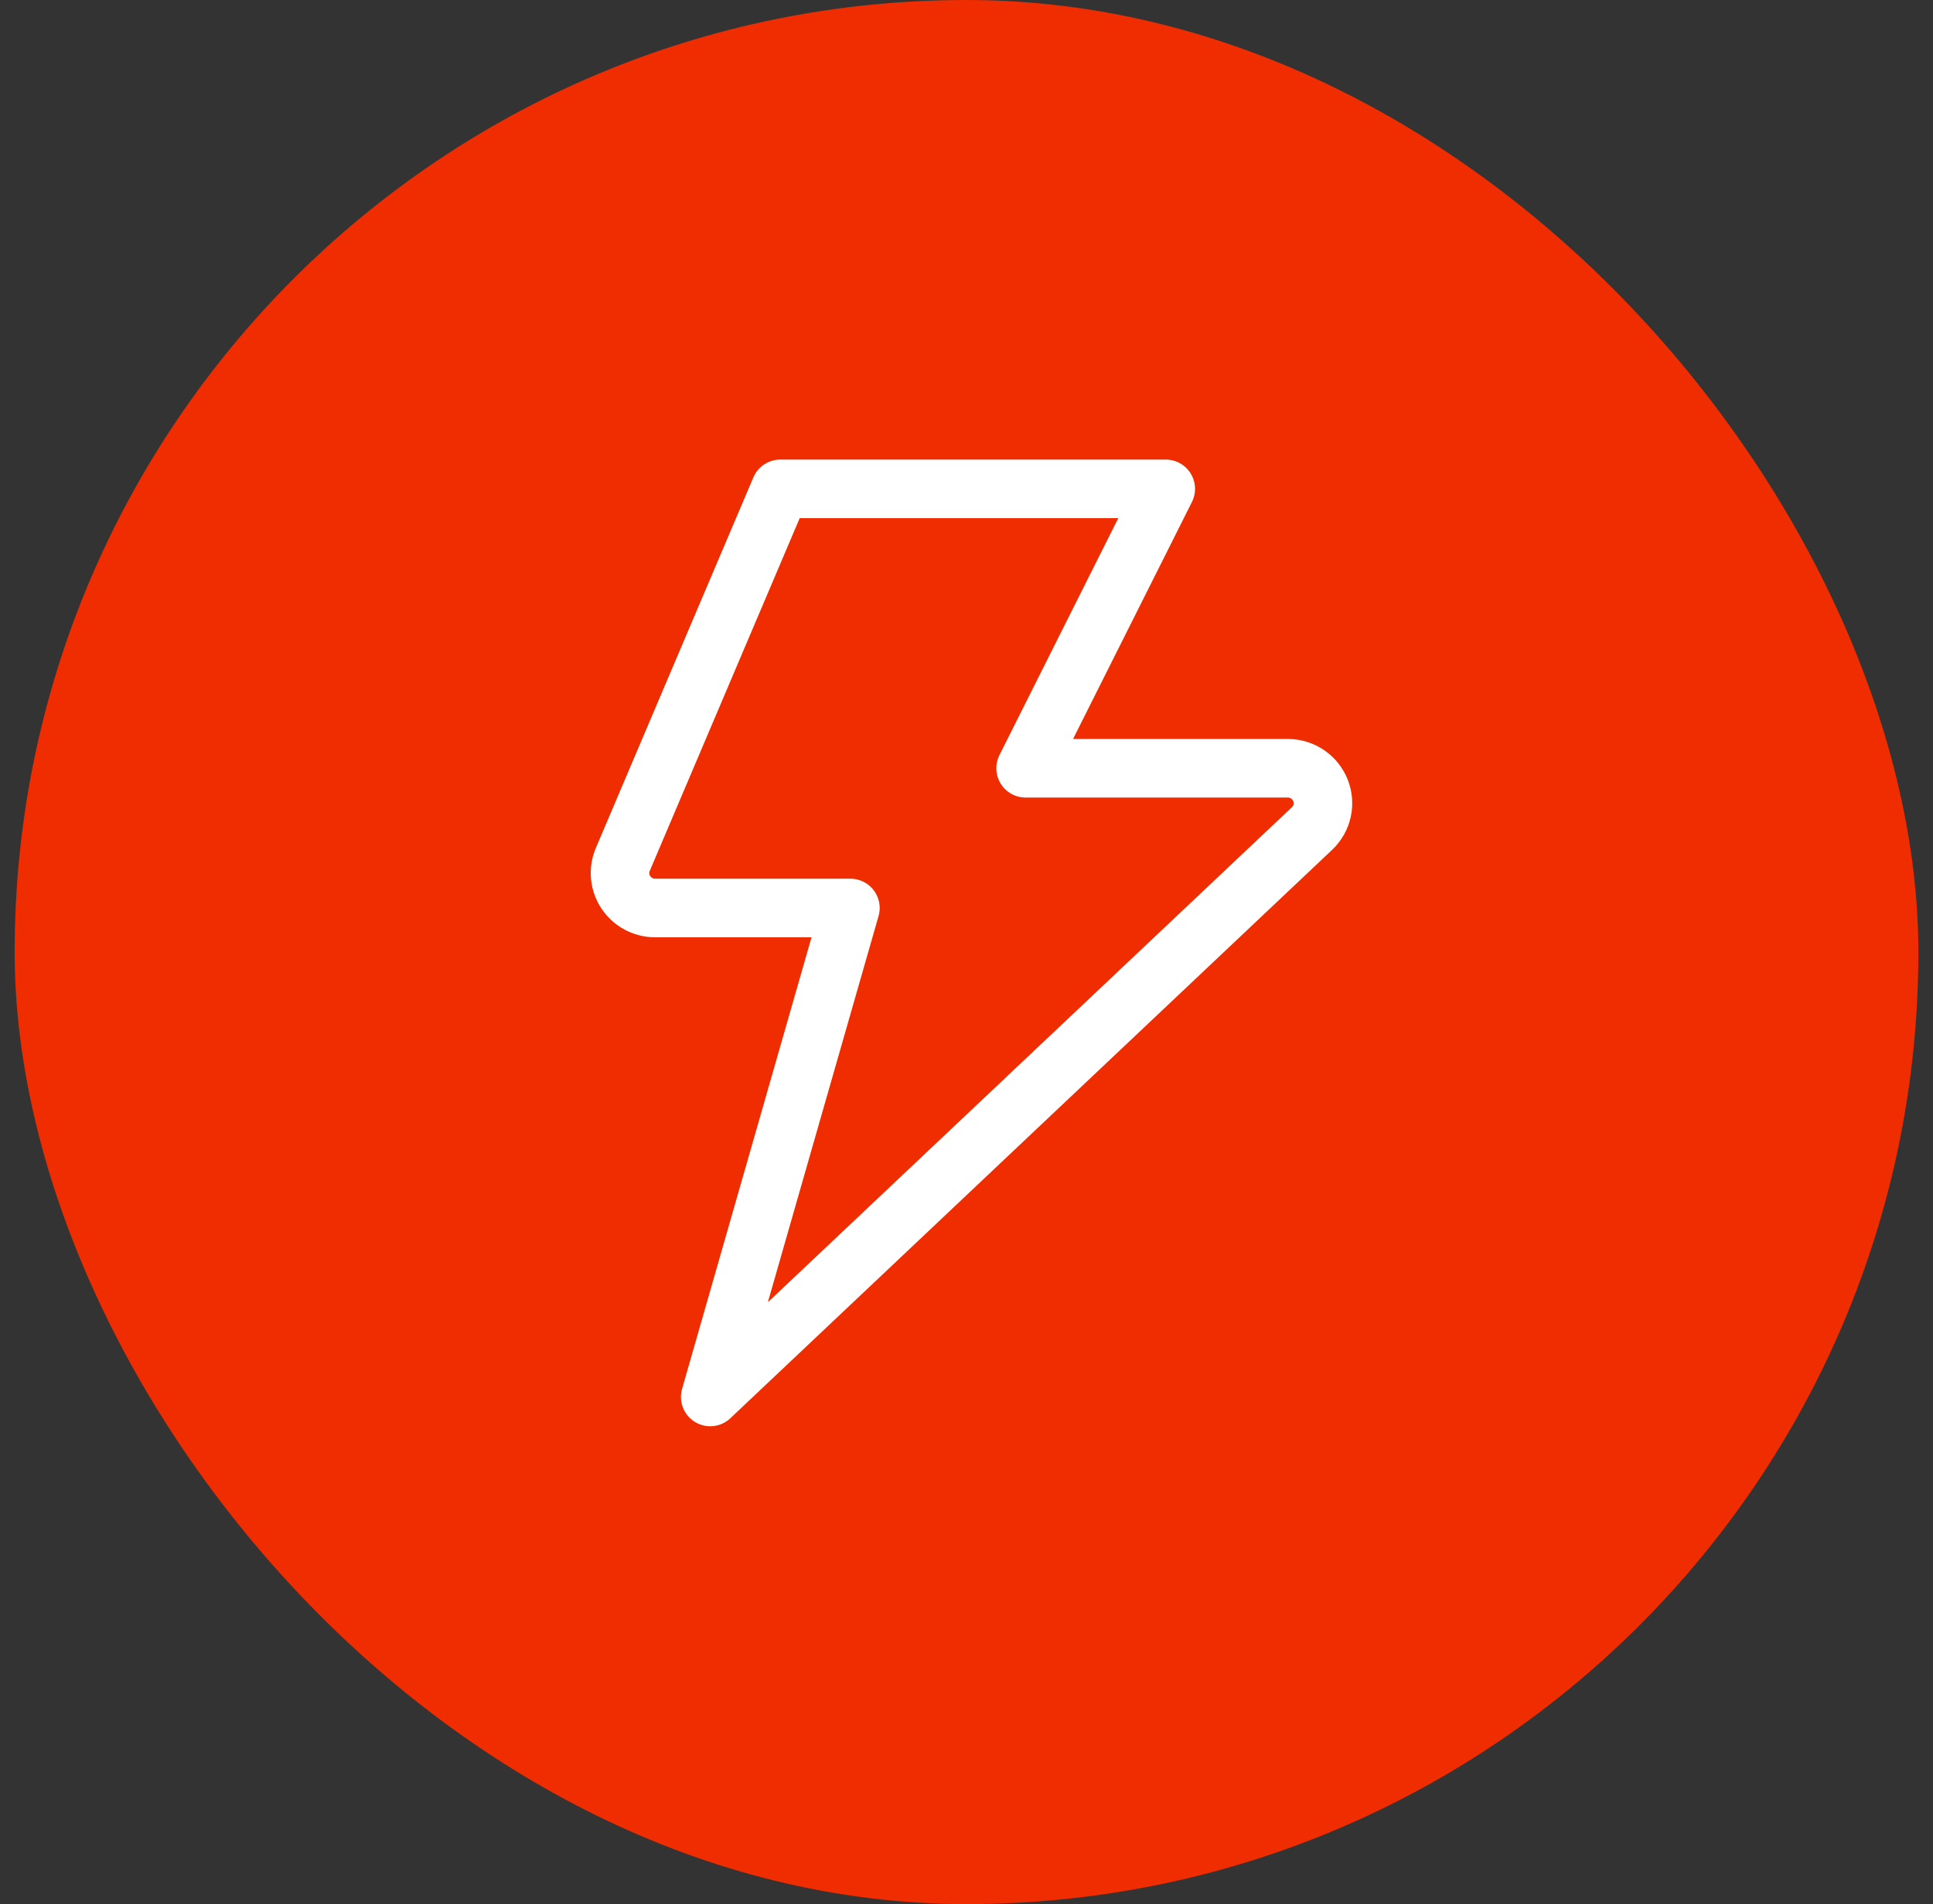
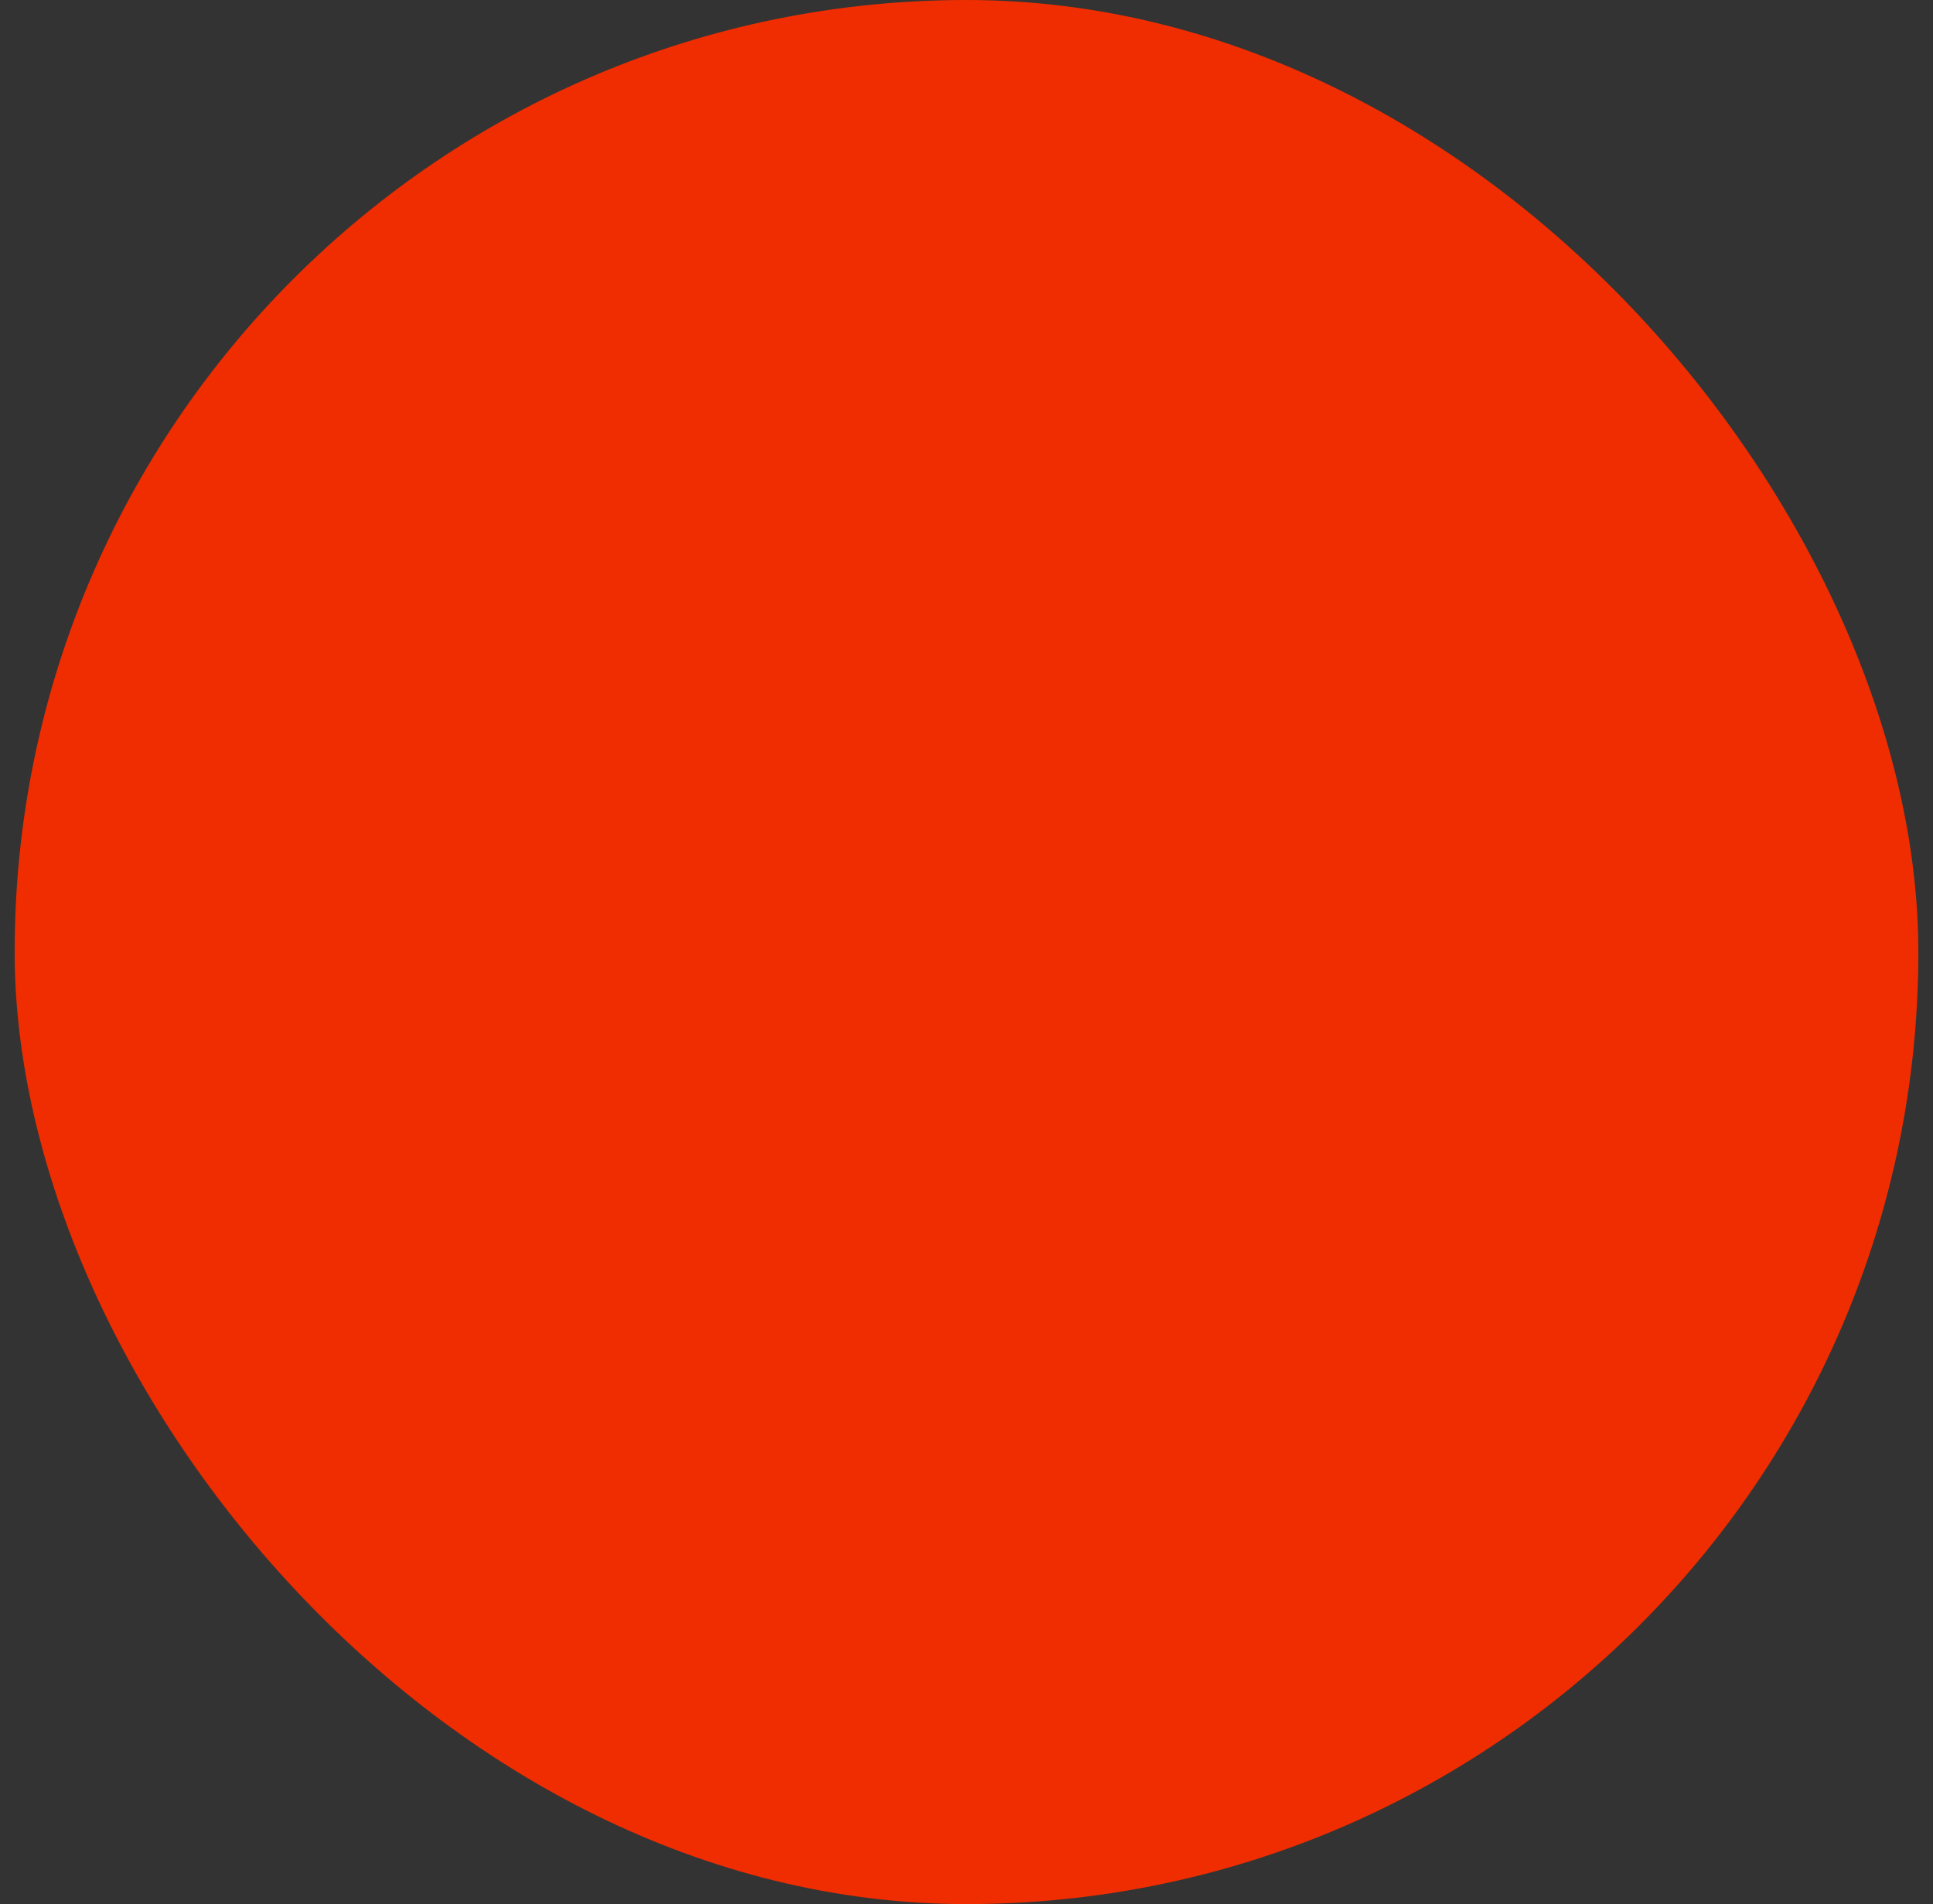
<svg xmlns="http://www.w3.org/2000/svg" width="66" height="65" viewBox="0 0 66 65" fill="none">
  <rect x="0" y="0" width="66" height="65" fill="#333333" stroke="none" />
  <rect x="0.5" width="65" height="65" rx="32.5" fill="#EF2D00" />
-   <path d="M26.643 16.688L21.26 29.35C21.185 29.531 21.156 29.727 21.176 29.921C21.195 30.116 21.262 30.302 21.371 30.465C21.48 30.627 21.627 30.761 21.799 30.853C21.972 30.946 22.164 30.995 22.36 30.996H29.036L24.25 47.688L44.804 28.277C44.974 28.113 45.093 27.902 45.143 27.672C45.193 27.441 45.173 27.2 45.086 26.98C44.999 26.761 44.848 26.572 44.653 26.437C44.458 26.303 44.227 26.23 43.99 26.226H35.018L39.803 16.688H26.643Z" stroke="white" stroke-width="2" stroke-linecap="round" stroke-linejoin="round" />
</svg>